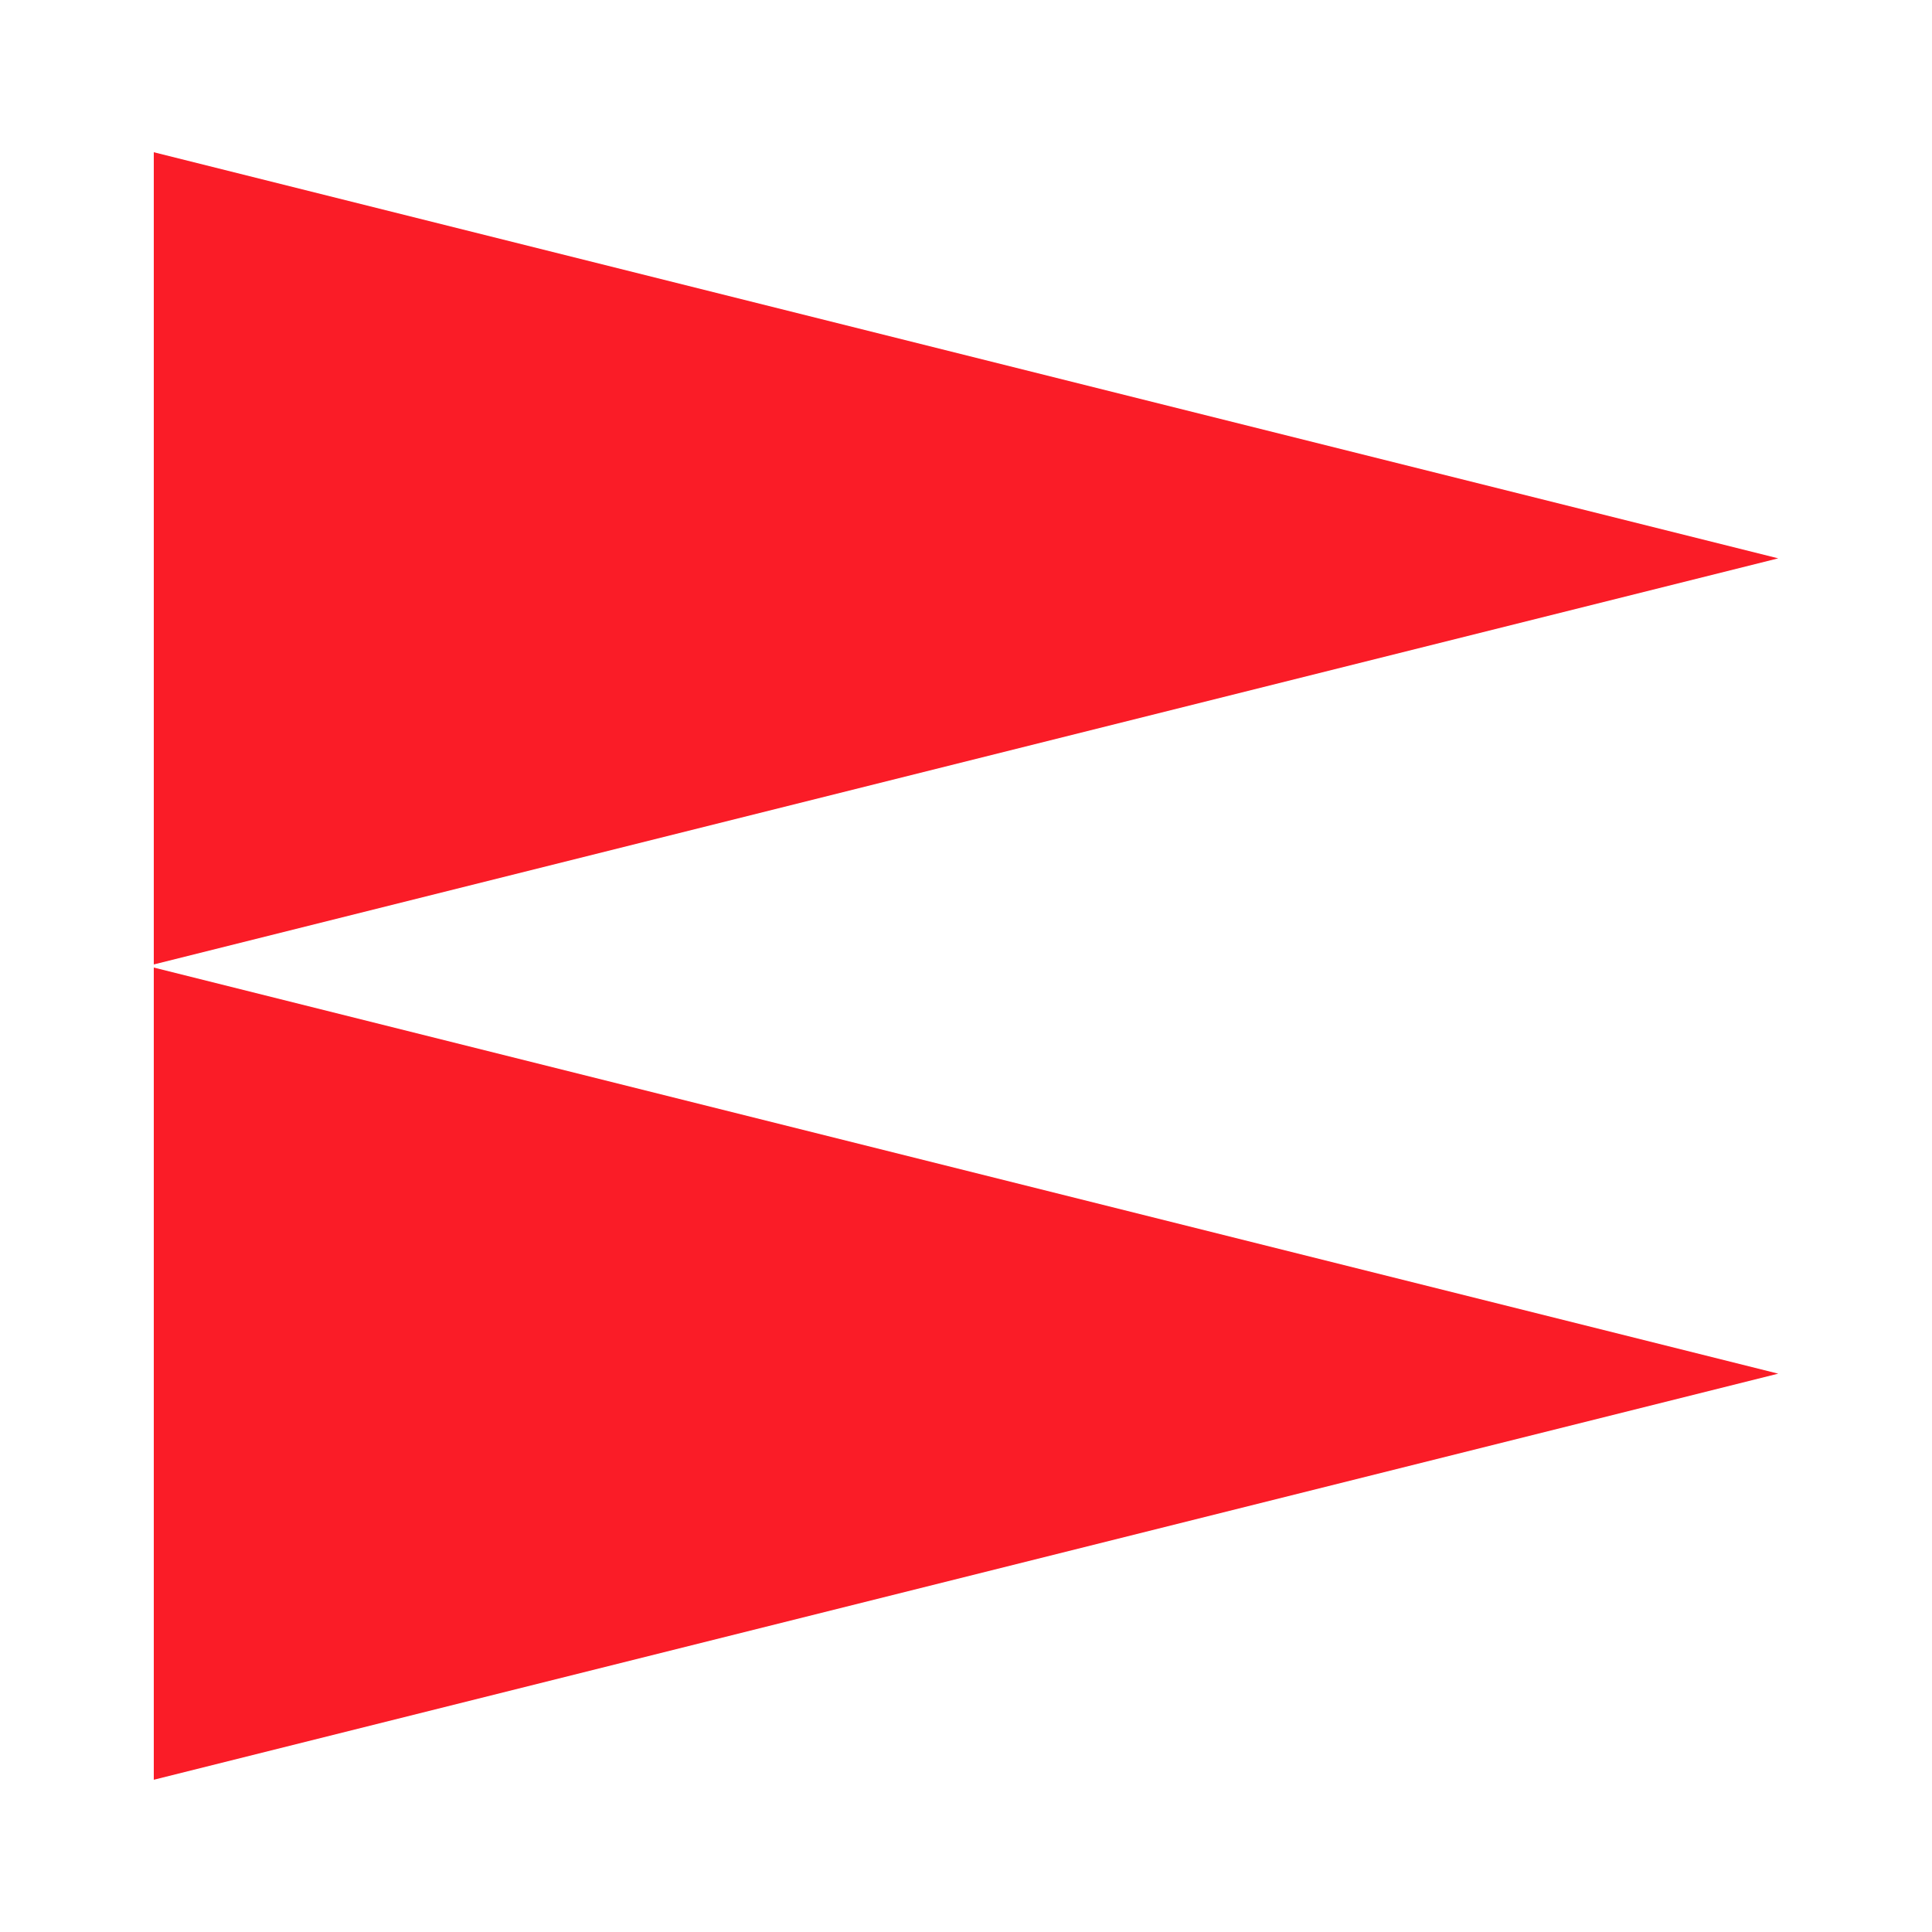
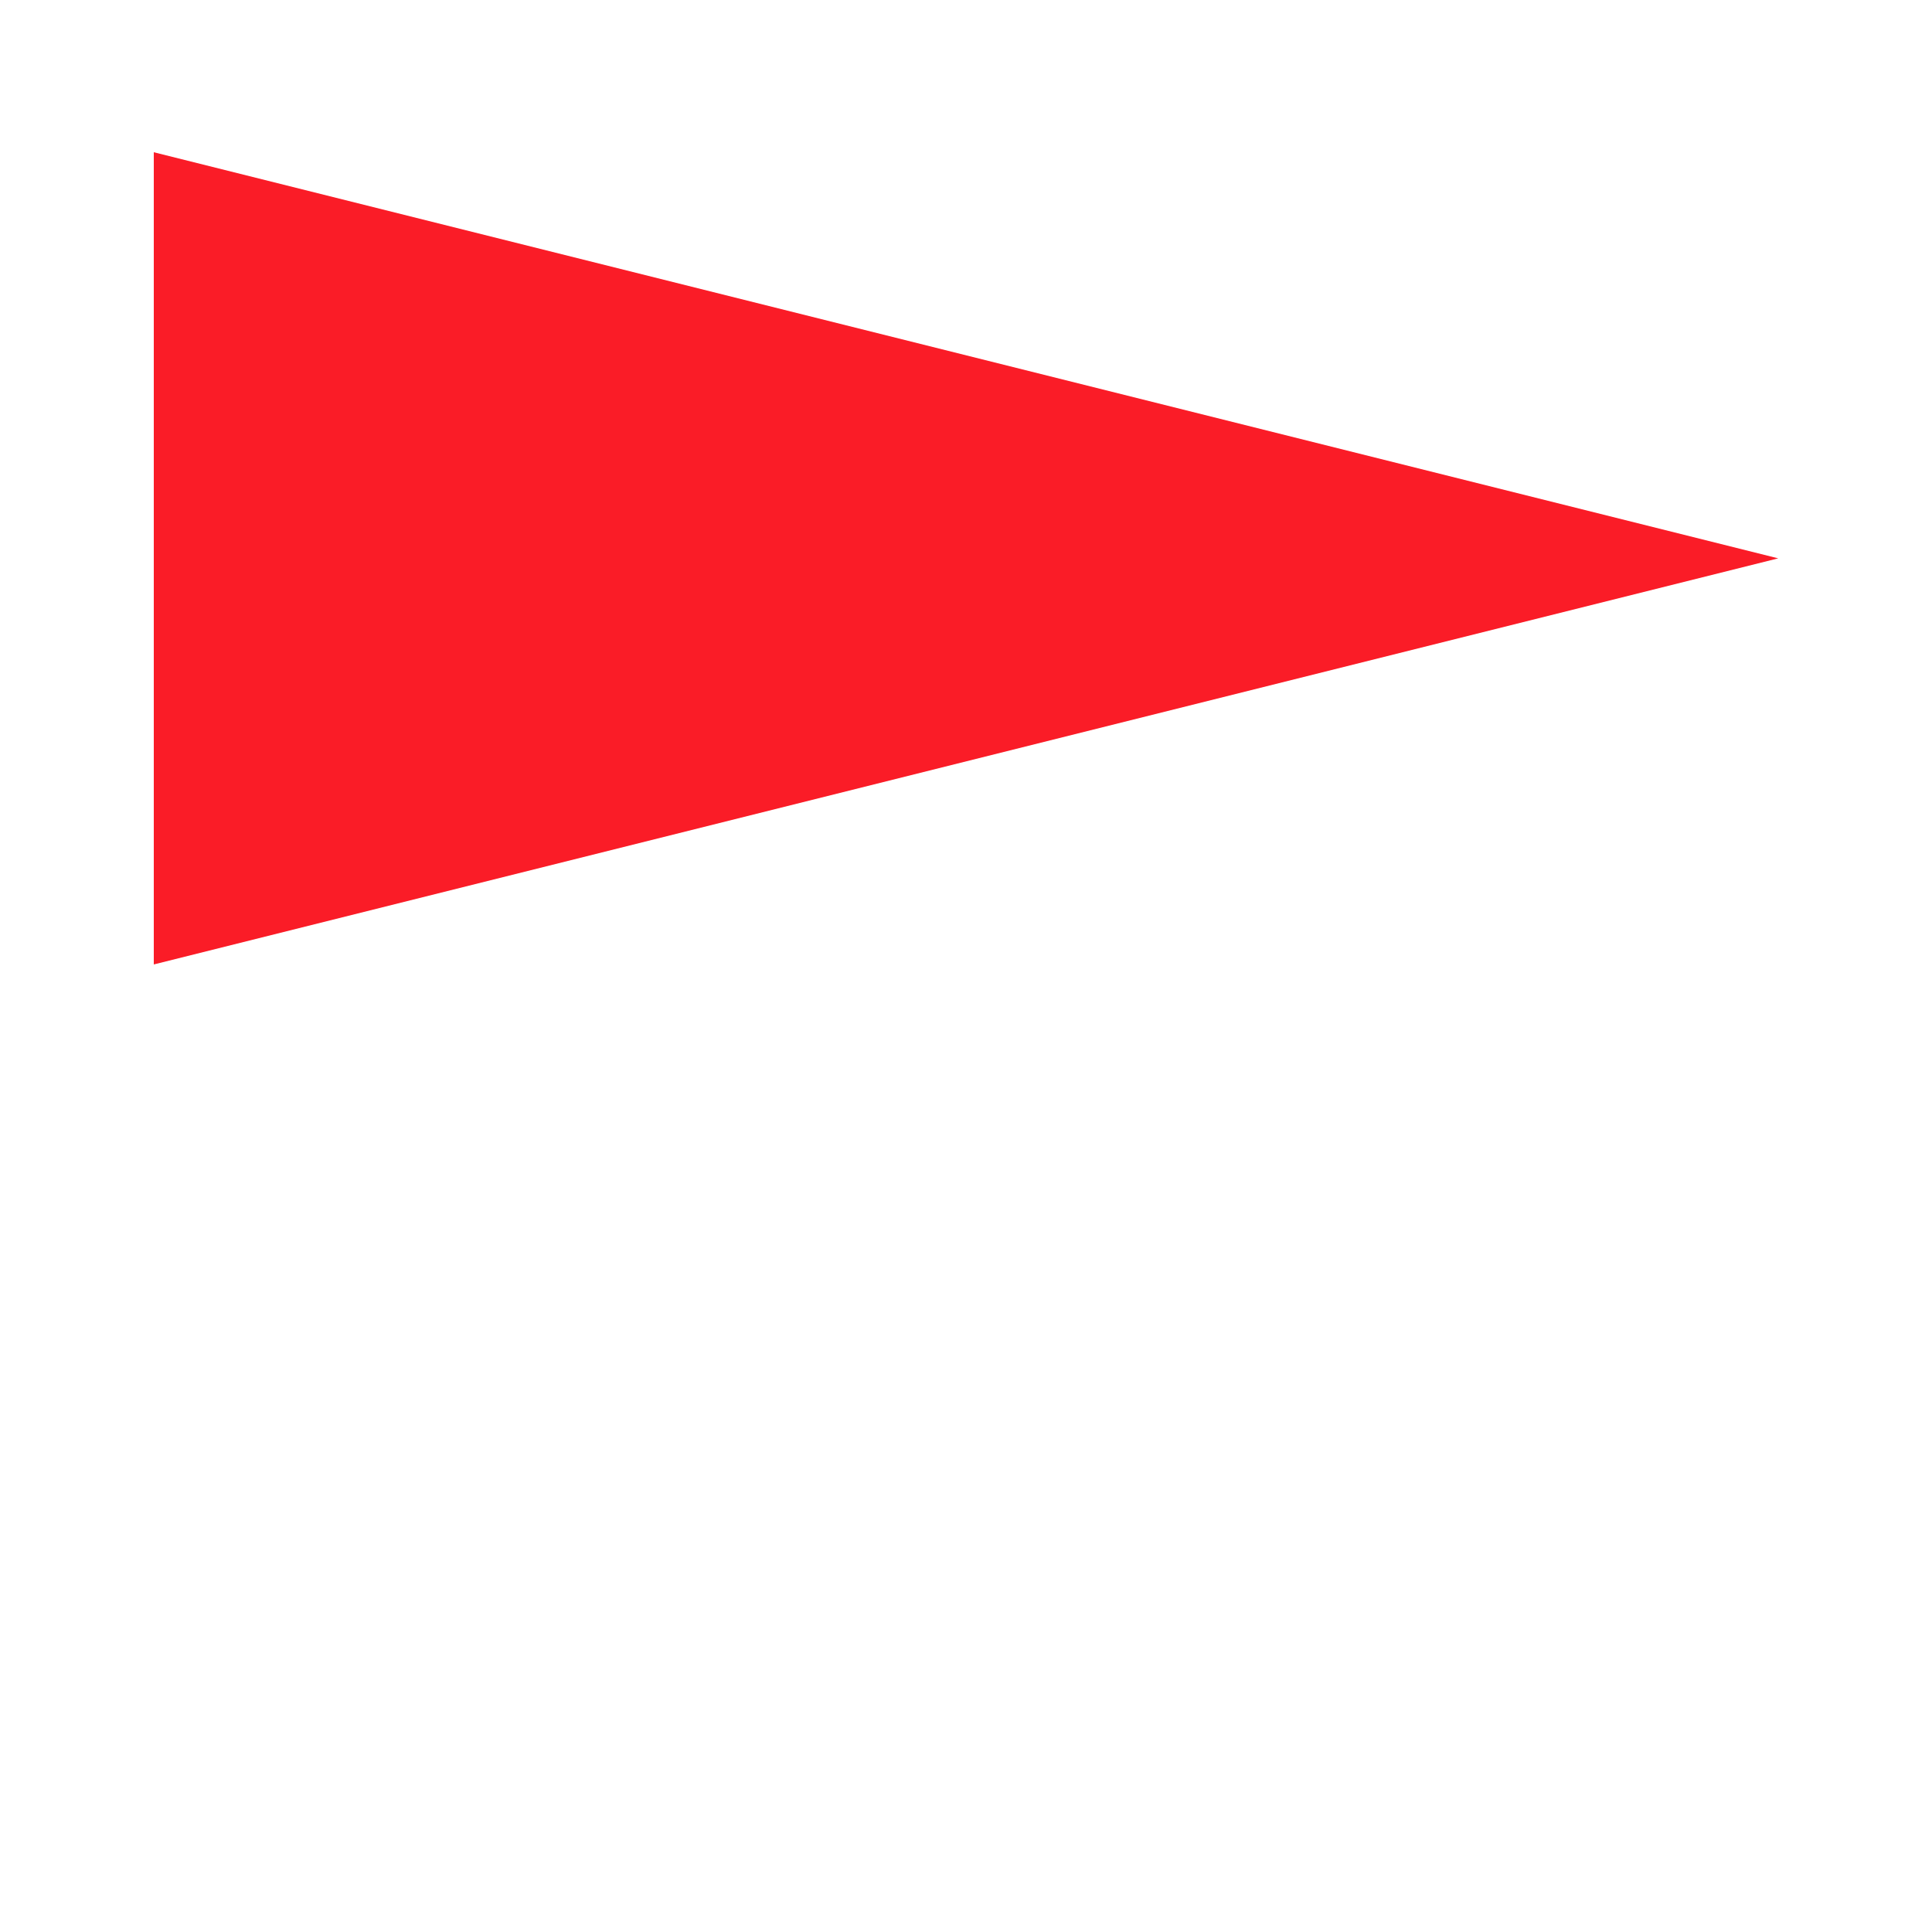
<svg xmlns="http://www.w3.org/2000/svg" version="1.1" id="Layer_1" x="0px" y="0px" viewBox="0 0 200 200" style="enable-background:new 0 0 200 200;" xml:space="preserve">
  <style type="text/css">
	.st0{fill:#FA1C27;}
</style>
  <g>
    <polygon class="st0" points="184.08,57.8 15.92,99.84 15.92,15.76 184.08,57.8  " />
-     <polygon class="st0" points="184.08,142.2 15.92,184.24 15.92,100.16 184.08,142.2  " />
  </g>
</svg>